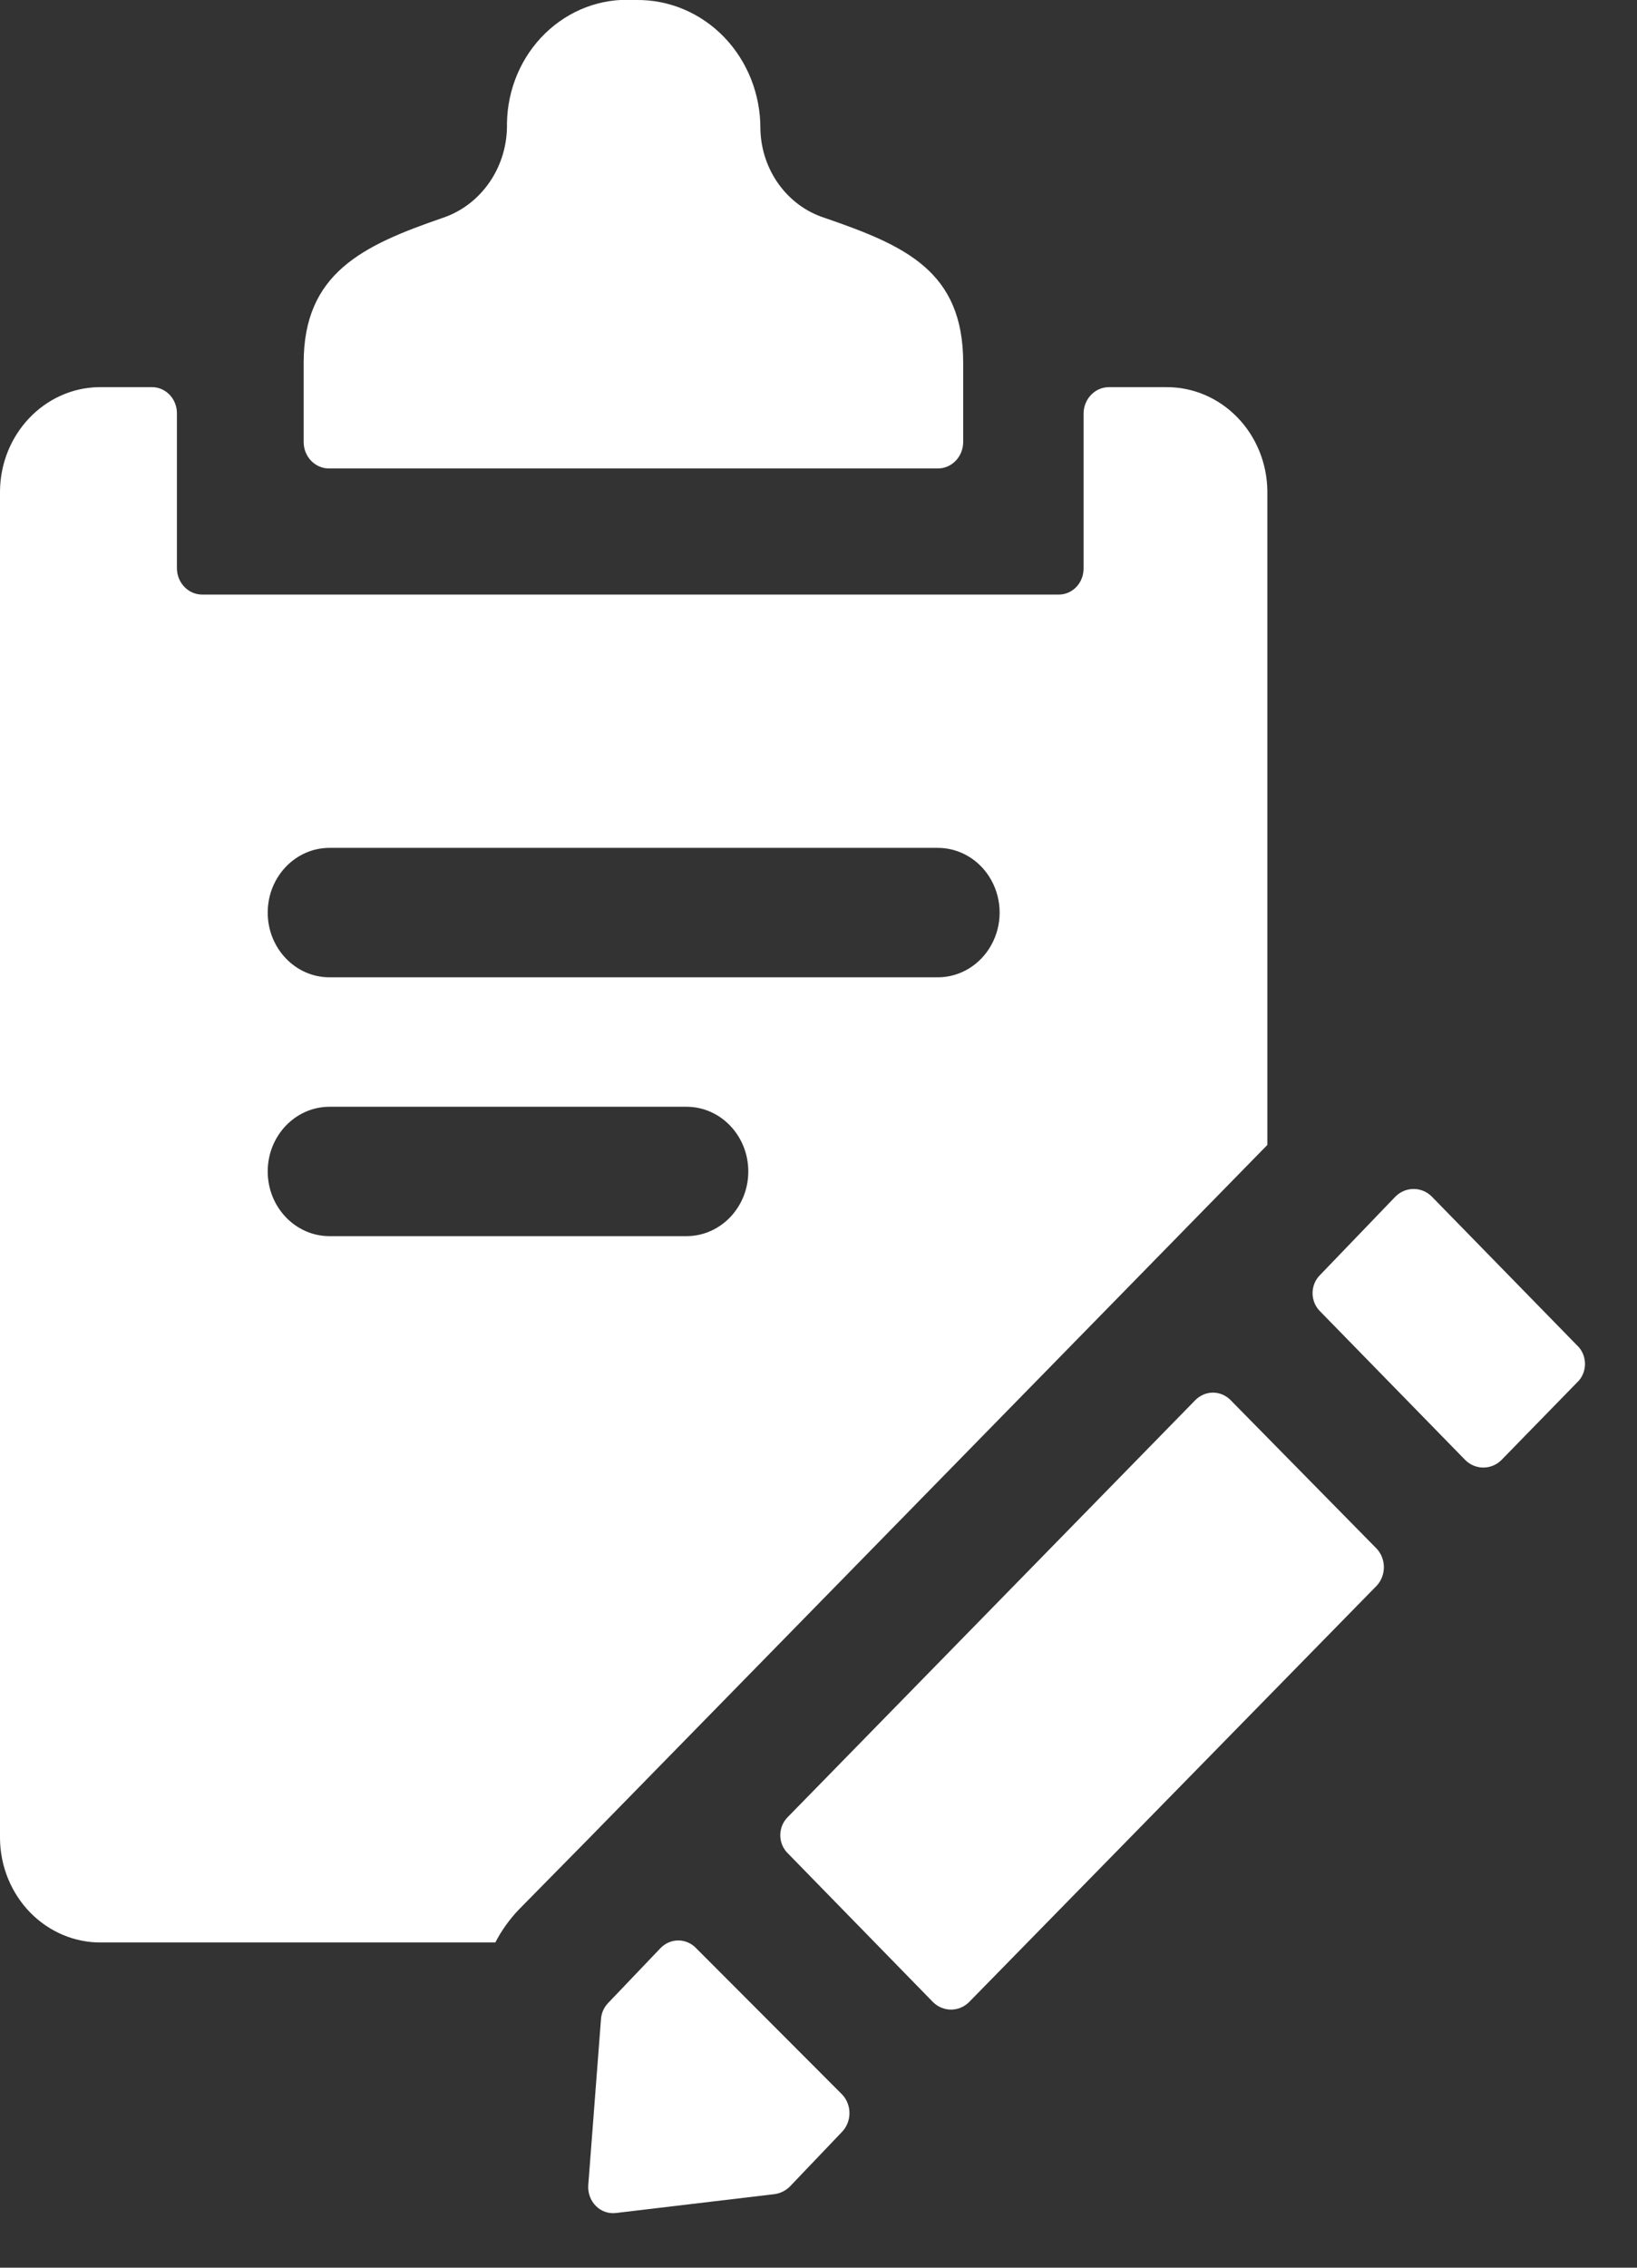
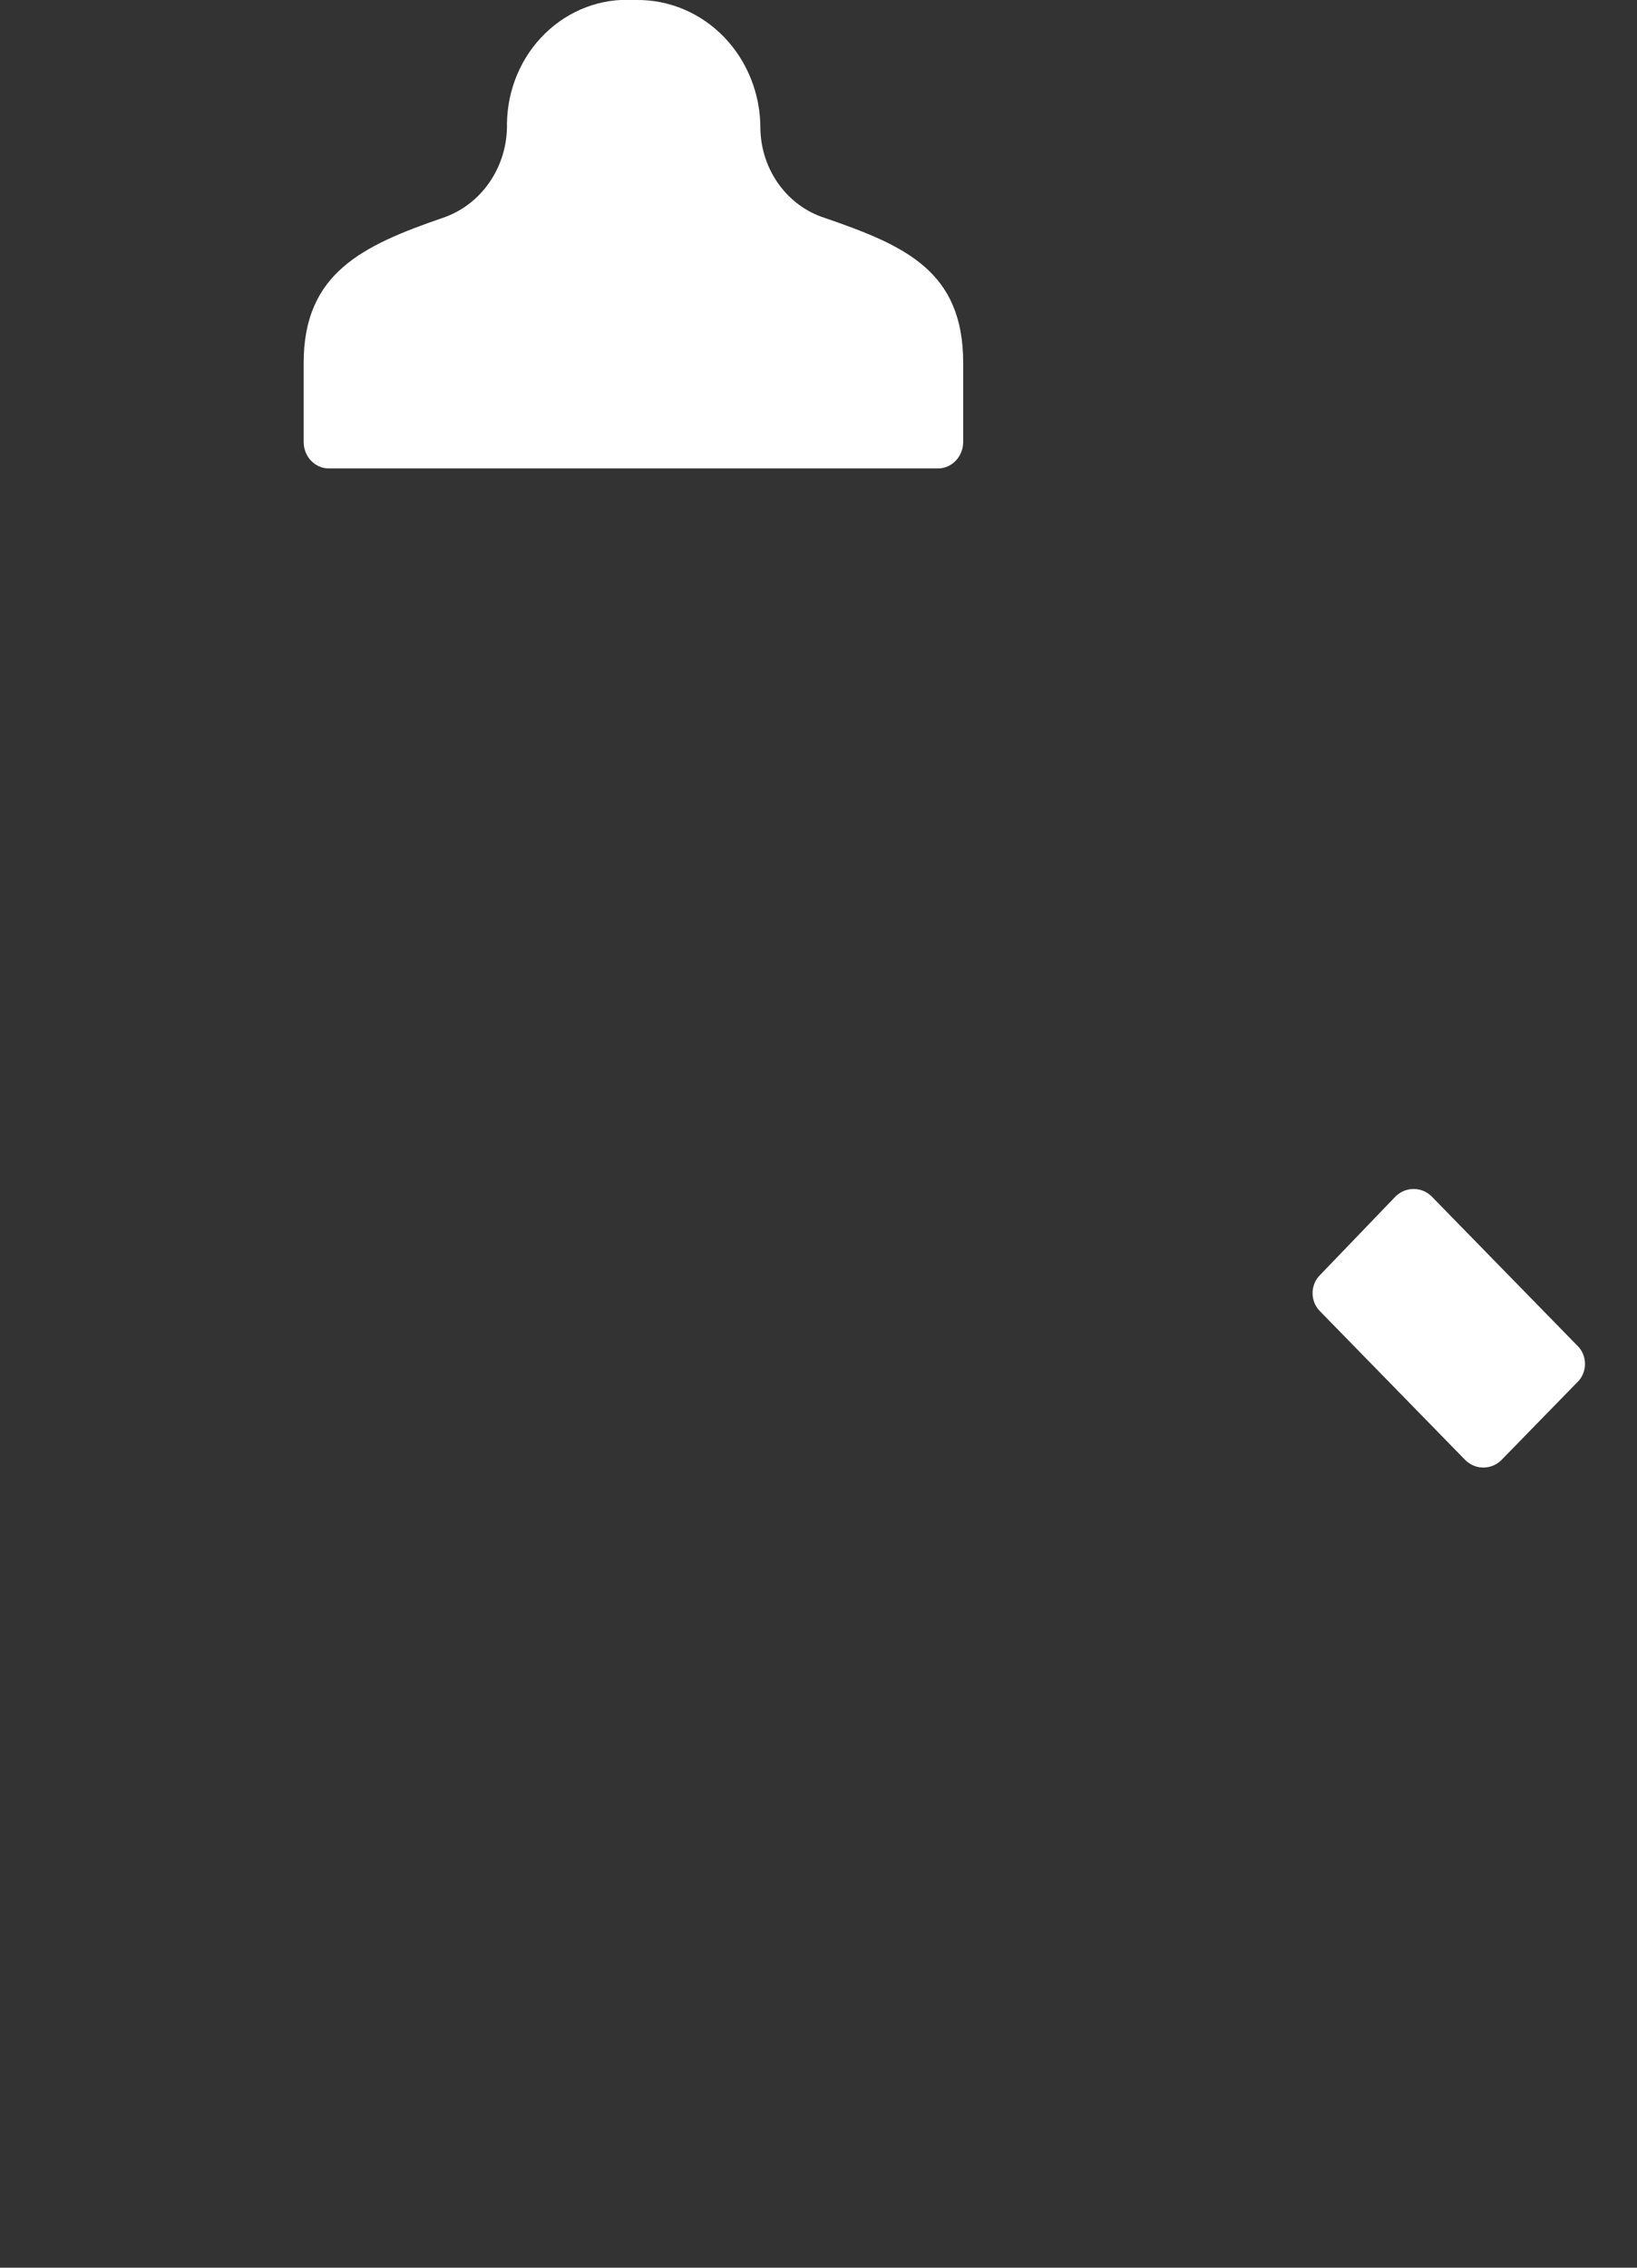
<svg xmlns="http://www.w3.org/2000/svg" width="26px" height="36px" viewBox="0 0 26 36" version="1.1">
  <rect x="0" y="0" width="26" height="36" fill="#333333" stroke="none" />
  <title>C6E01805-A2D8-4C29-9C8D-B08BA50539F7</title>
  <g id="Final" stroke="none" stroke-width="1" fill="none" fill-rule="evenodd">
    <g id="4.0-Technology_Drupal_02" transform="translate(-827, -2644)" fill="#FFFFFF" fill-rule="nonzero">
      <g id="Section" transform="translate(-1, 449)">
        <g id="Group" transform="translate(0, 1510)">
          <g id="Group-2" transform="translate(731, 673)">
            <g id="Group" transform="translate(80, 0)">
              <g id="ic_content" transform="translate(17, 12)">
-                 <path d="M11.054,30.925 C10.898,30.765 10.649,30.765 10.492,30.925 L9.654,31.803 C9.589,31.872 9.551,31.962 9.545,32.058 L9.343,34.692 C9.335,34.815 9.38,34.937 9.466,35.022 C9.552,35.107 9.67,35.147 9.788,35.131 L12.304,34.832 C12.391,34.82 12.473,34.78 12.539,34.718 L13.377,33.84 C13.53,33.676 13.53,33.415 13.377,33.252 L11.054,30.925 Z M21.865,24.585 L19.55,22.232 C19.475,22.153 19.372,22.108 19.265,22.108 C19.158,22.108 19.056,22.153 18.98,22.232 L12.514,28.844 C12.437,28.919 12.393,29.024 12.393,29.134 C12.393,29.244 12.437,29.349 12.514,29.423 L14.82,31.785 C14.981,31.942 15.229,31.942 15.39,31.785 L21.865,25.174 C22.018,25.01 22.018,24.749 21.865,24.585 L21.865,24.585 Z M20.129,7.797 C20.125,7.355 19.952,6.932 19.65,6.623 C19.348,6.313 18.941,6.142 18.519,6.146 L17.613,6.146 C17.394,6.146 17.215,6.33 17.21,6.559 L17.21,9.026 C17.21,9.137 17.168,9.244 17.092,9.321 C17.016,9.399 16.914,9.441 16.808,9.439 L3.212,9.439 C2.993,9.439 2.814,9.256 2.81,9.026 L2.81,6.568 C2.812,6.455 2.77,6.347 2.694,6.267 C2.618,6.188 2.515,6.144 2.407,6.146 L1.568,6.146 C0.705,6.161 0.009,6.893 0,7.797 L0,29.186 C0.004,29.629 0.177,30.051 0.479,30.361 C0.781,30.67 1.188,30.842 1.61,30.837 L7.867,30.837 C7.968,30.643 8.095,30.466 8.245,30.31 L9.352,29.186 L20.129,18.176 L20.129,7.797 Z M10.903,19.624 L5.234,19.624 C4.692,19.624 4.252,19.164 4.252,18.597 C4.252,18.03 4.692,17.57 5.234,17.57 L10.903,17.57 C11.445,17.57 11.885,18.03 11.885,18.597 C11.885,19.164 11.445,19.624 10.903,19.624 Z M14.929,15.515 L5.234,15.515 C4.692,15.515 4.252,15.055 4.252,14.488 C4.252,13.92 4.692,13.46 5.234,13.46 L14.895,13.46 C15.246,13.46 15.57,13.656 15.745,13.974 C15.921,14.292 15.921,14.684 15.745,15.001 C15.57,15.319 15.246,15.515 14.895,15.515 L14.929,15.515 Z" id="Shape" />
                <path d="M13.101,3.46 C12.503,3.27 12.09,2.699 12.077,2.046 C12.08,1.499 11.872,0.975 11.502,0.59 C11.131,0.206 10.628,-0.007 10.106,4.74446871e-16 L10.065,4.74446871e-16 C9.547,-0.031 9.039,0.16 8.659,0.53 C8.279,0.899 8.06,1.415 8.052,1.958 C8.067,2.641 7.65,3.253 7.028,3.46 C5.754,3.899 4.823,4.338 4.823,5.76 L4.823,7.024 C4.827,7.254 5.006,7.437 5.225,7.437 L14.895,7.437 C15.115,7.437 15.293,7.254 15.298,7.024 L15.298,5.76 C15.298,4.302 14.375,3.899 13.101,3.46 Z M25.044,21.354 L22.737,18.992 C22.577,18.836 22.328,18.836 22.167,18.992 L20.968,20.239 C20.891,20.314 20.847,20.419 20.847,20.529 C20.847,20.639 20.891,20.744 20.968,20.819 L23.274,23.18 C23.435,23.337 23.684,23.337 23.845,23.18 L25.044,21.951 C25.127,21.876 25.174,21.767 25.174,21.653 C25.174,21.538 25.127,21.429 25.044,21.354 Z" id="Shape" />
              </g>
            </g>
          </g>
        </g>
      </g>
    </g>
  </g>
</svg>